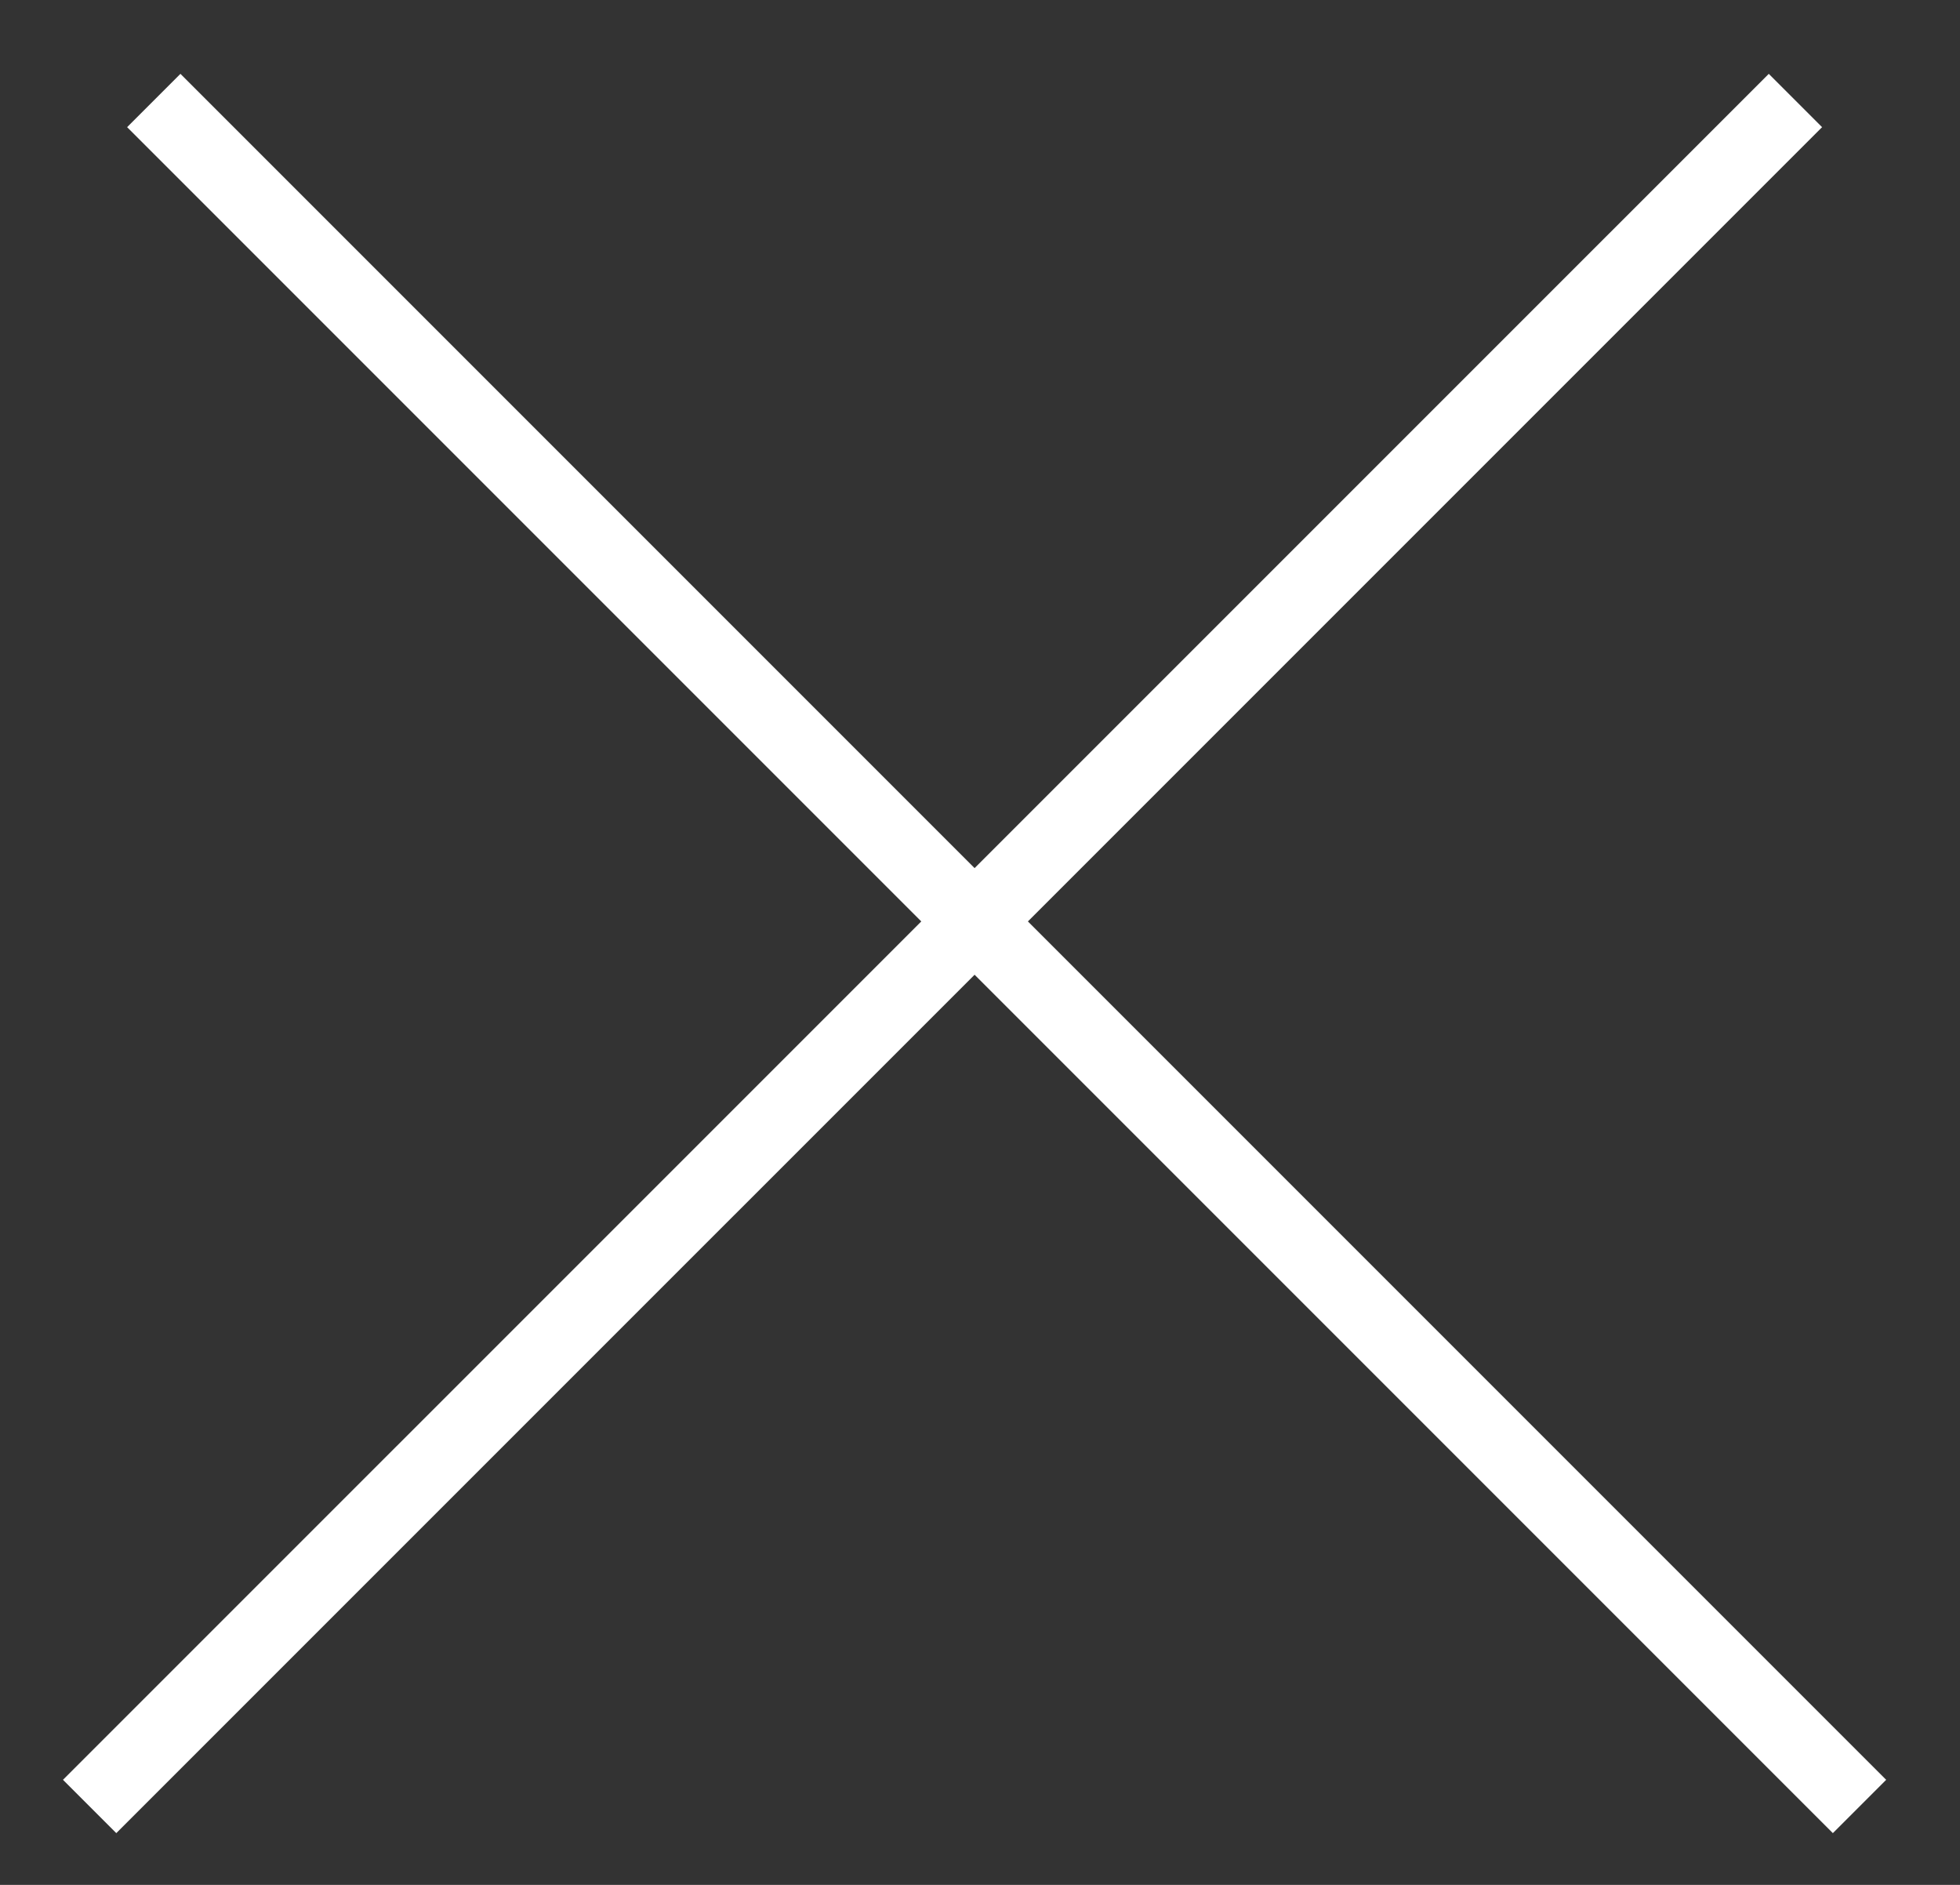
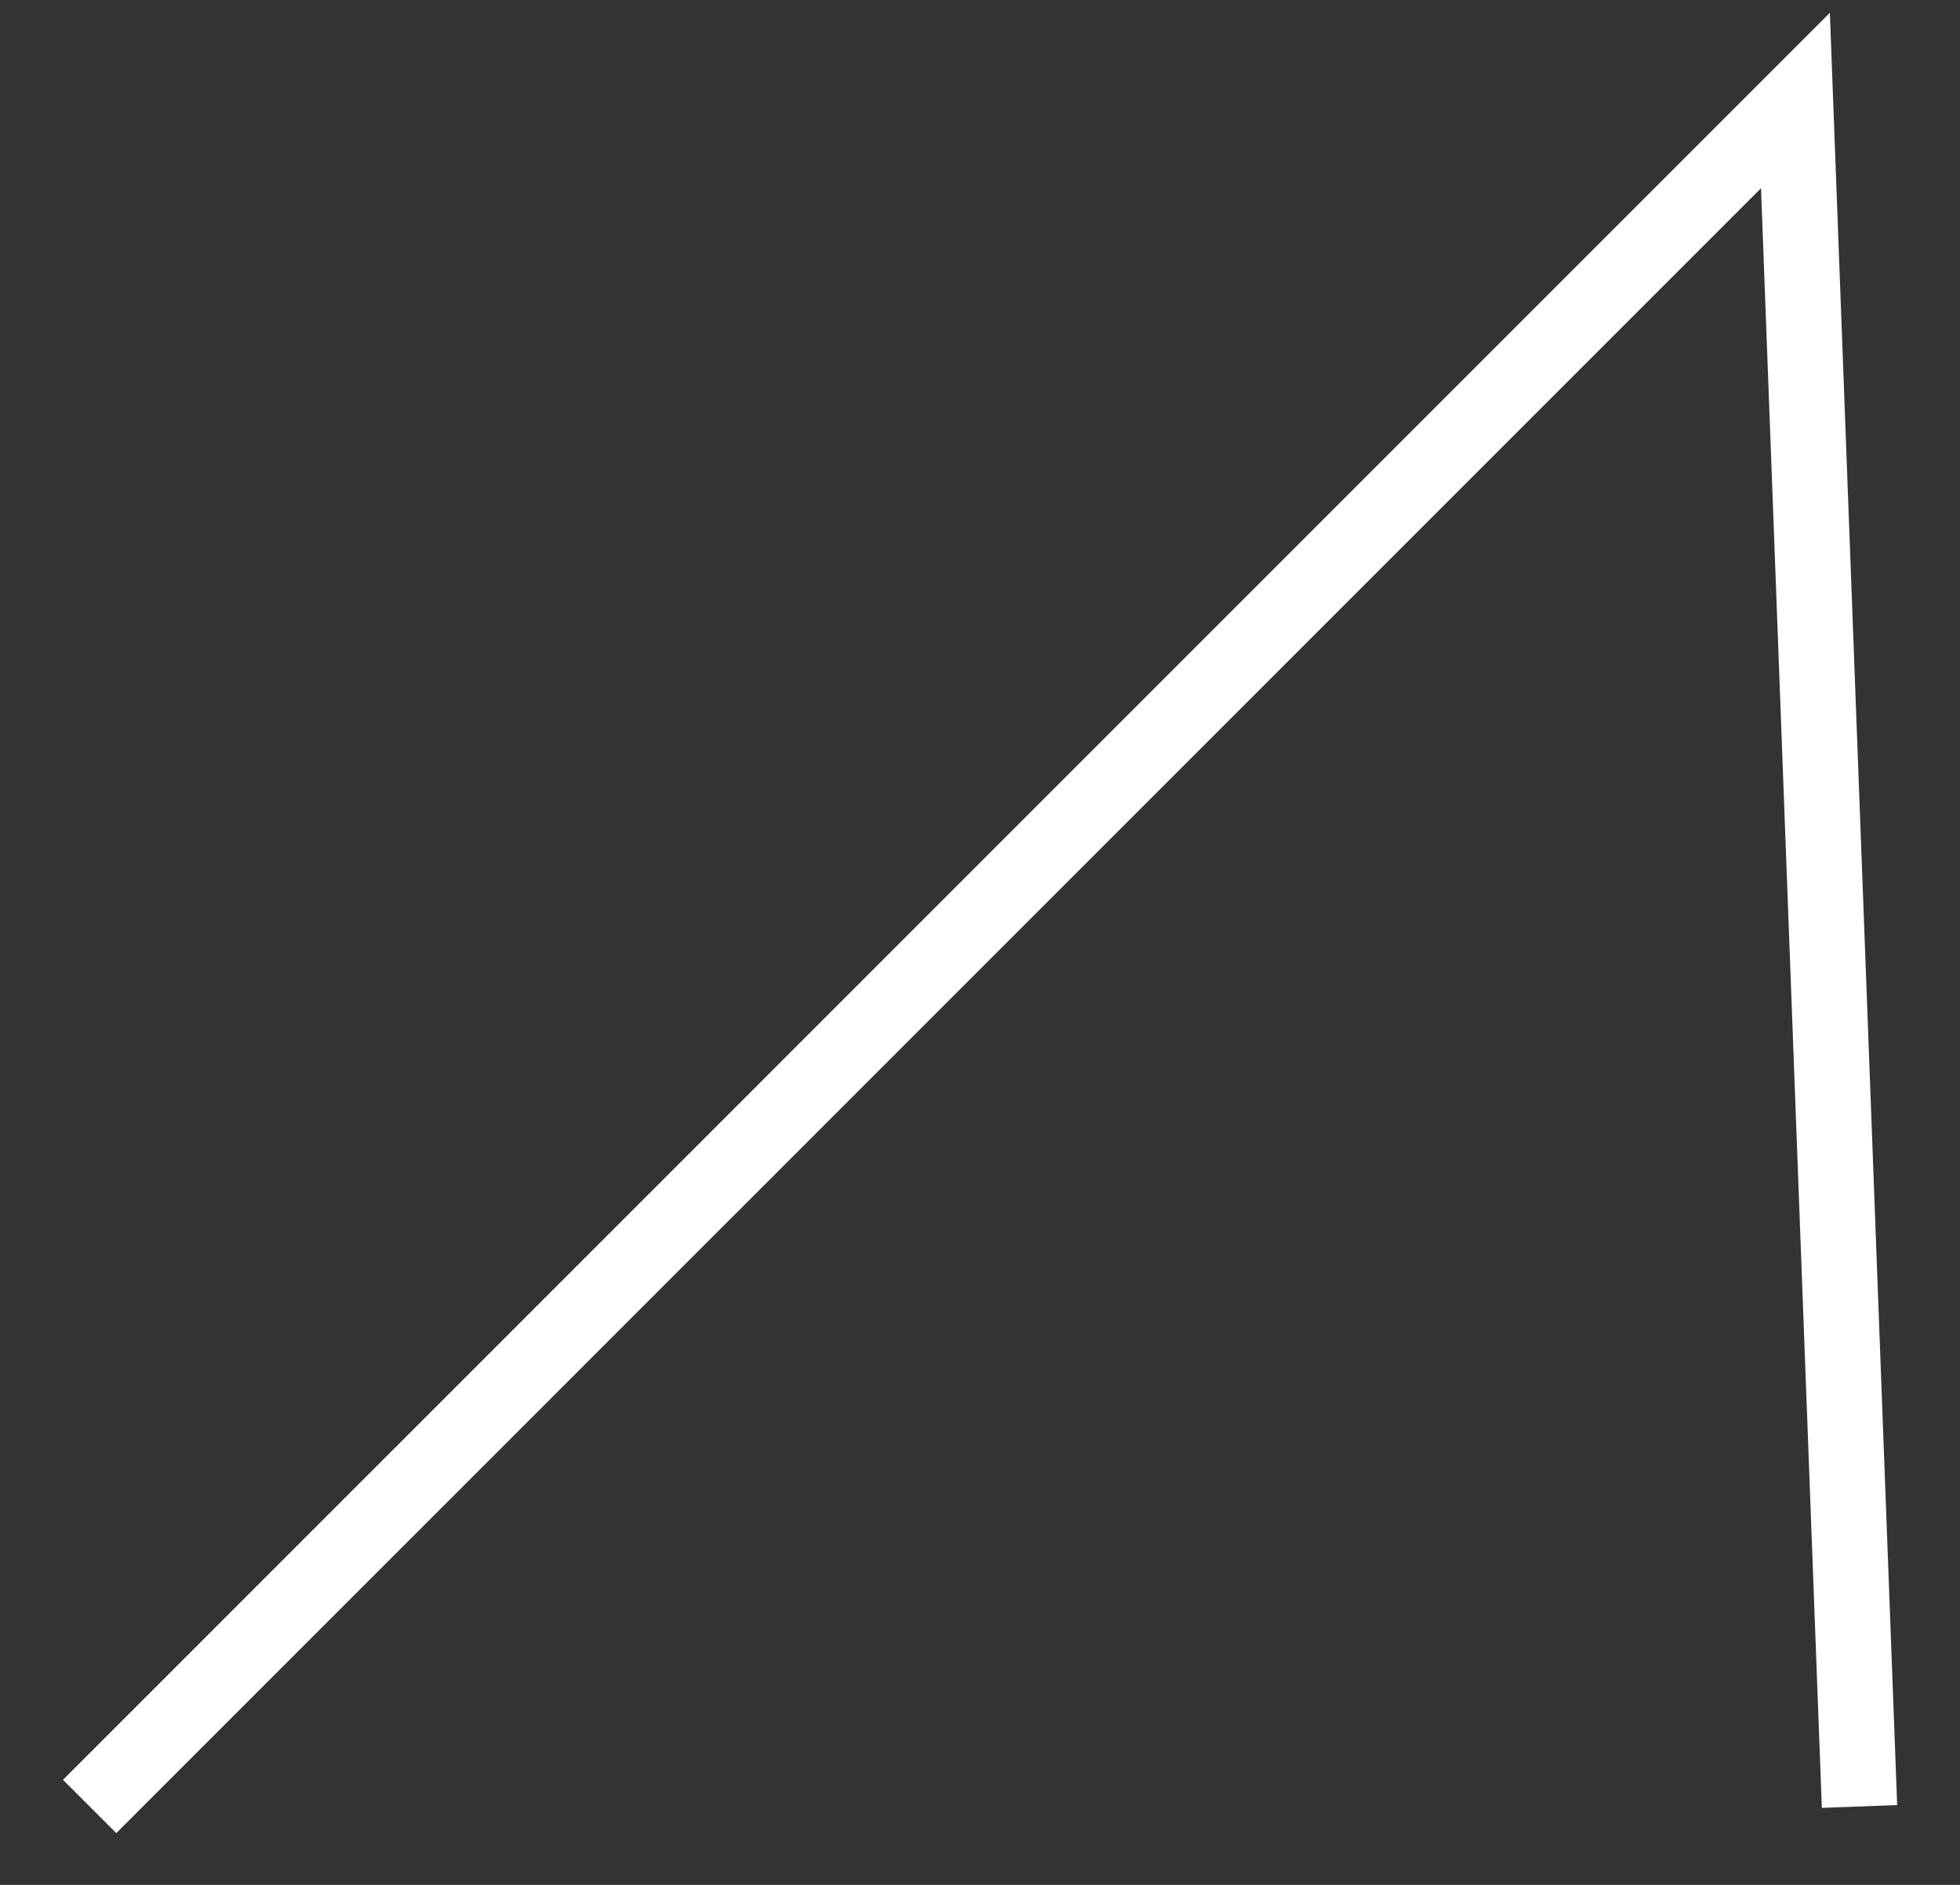
<svg xmlns="http://www.w3.org/2000/svg" width="26" height="25" viewBox="0 0 26 25" fill="none">
  <rect x="0" y="0" width="26" height="25" fill="#333333" stroke="none" />
-   <path d="M1.189 23.96L23.817 1.333M2.04 1.333L24.667 23.96" stroke="white" />
+   <path d="M1.189 23.96L23.817 1.333L24.667 23.96" stroke="white" />
</svg>